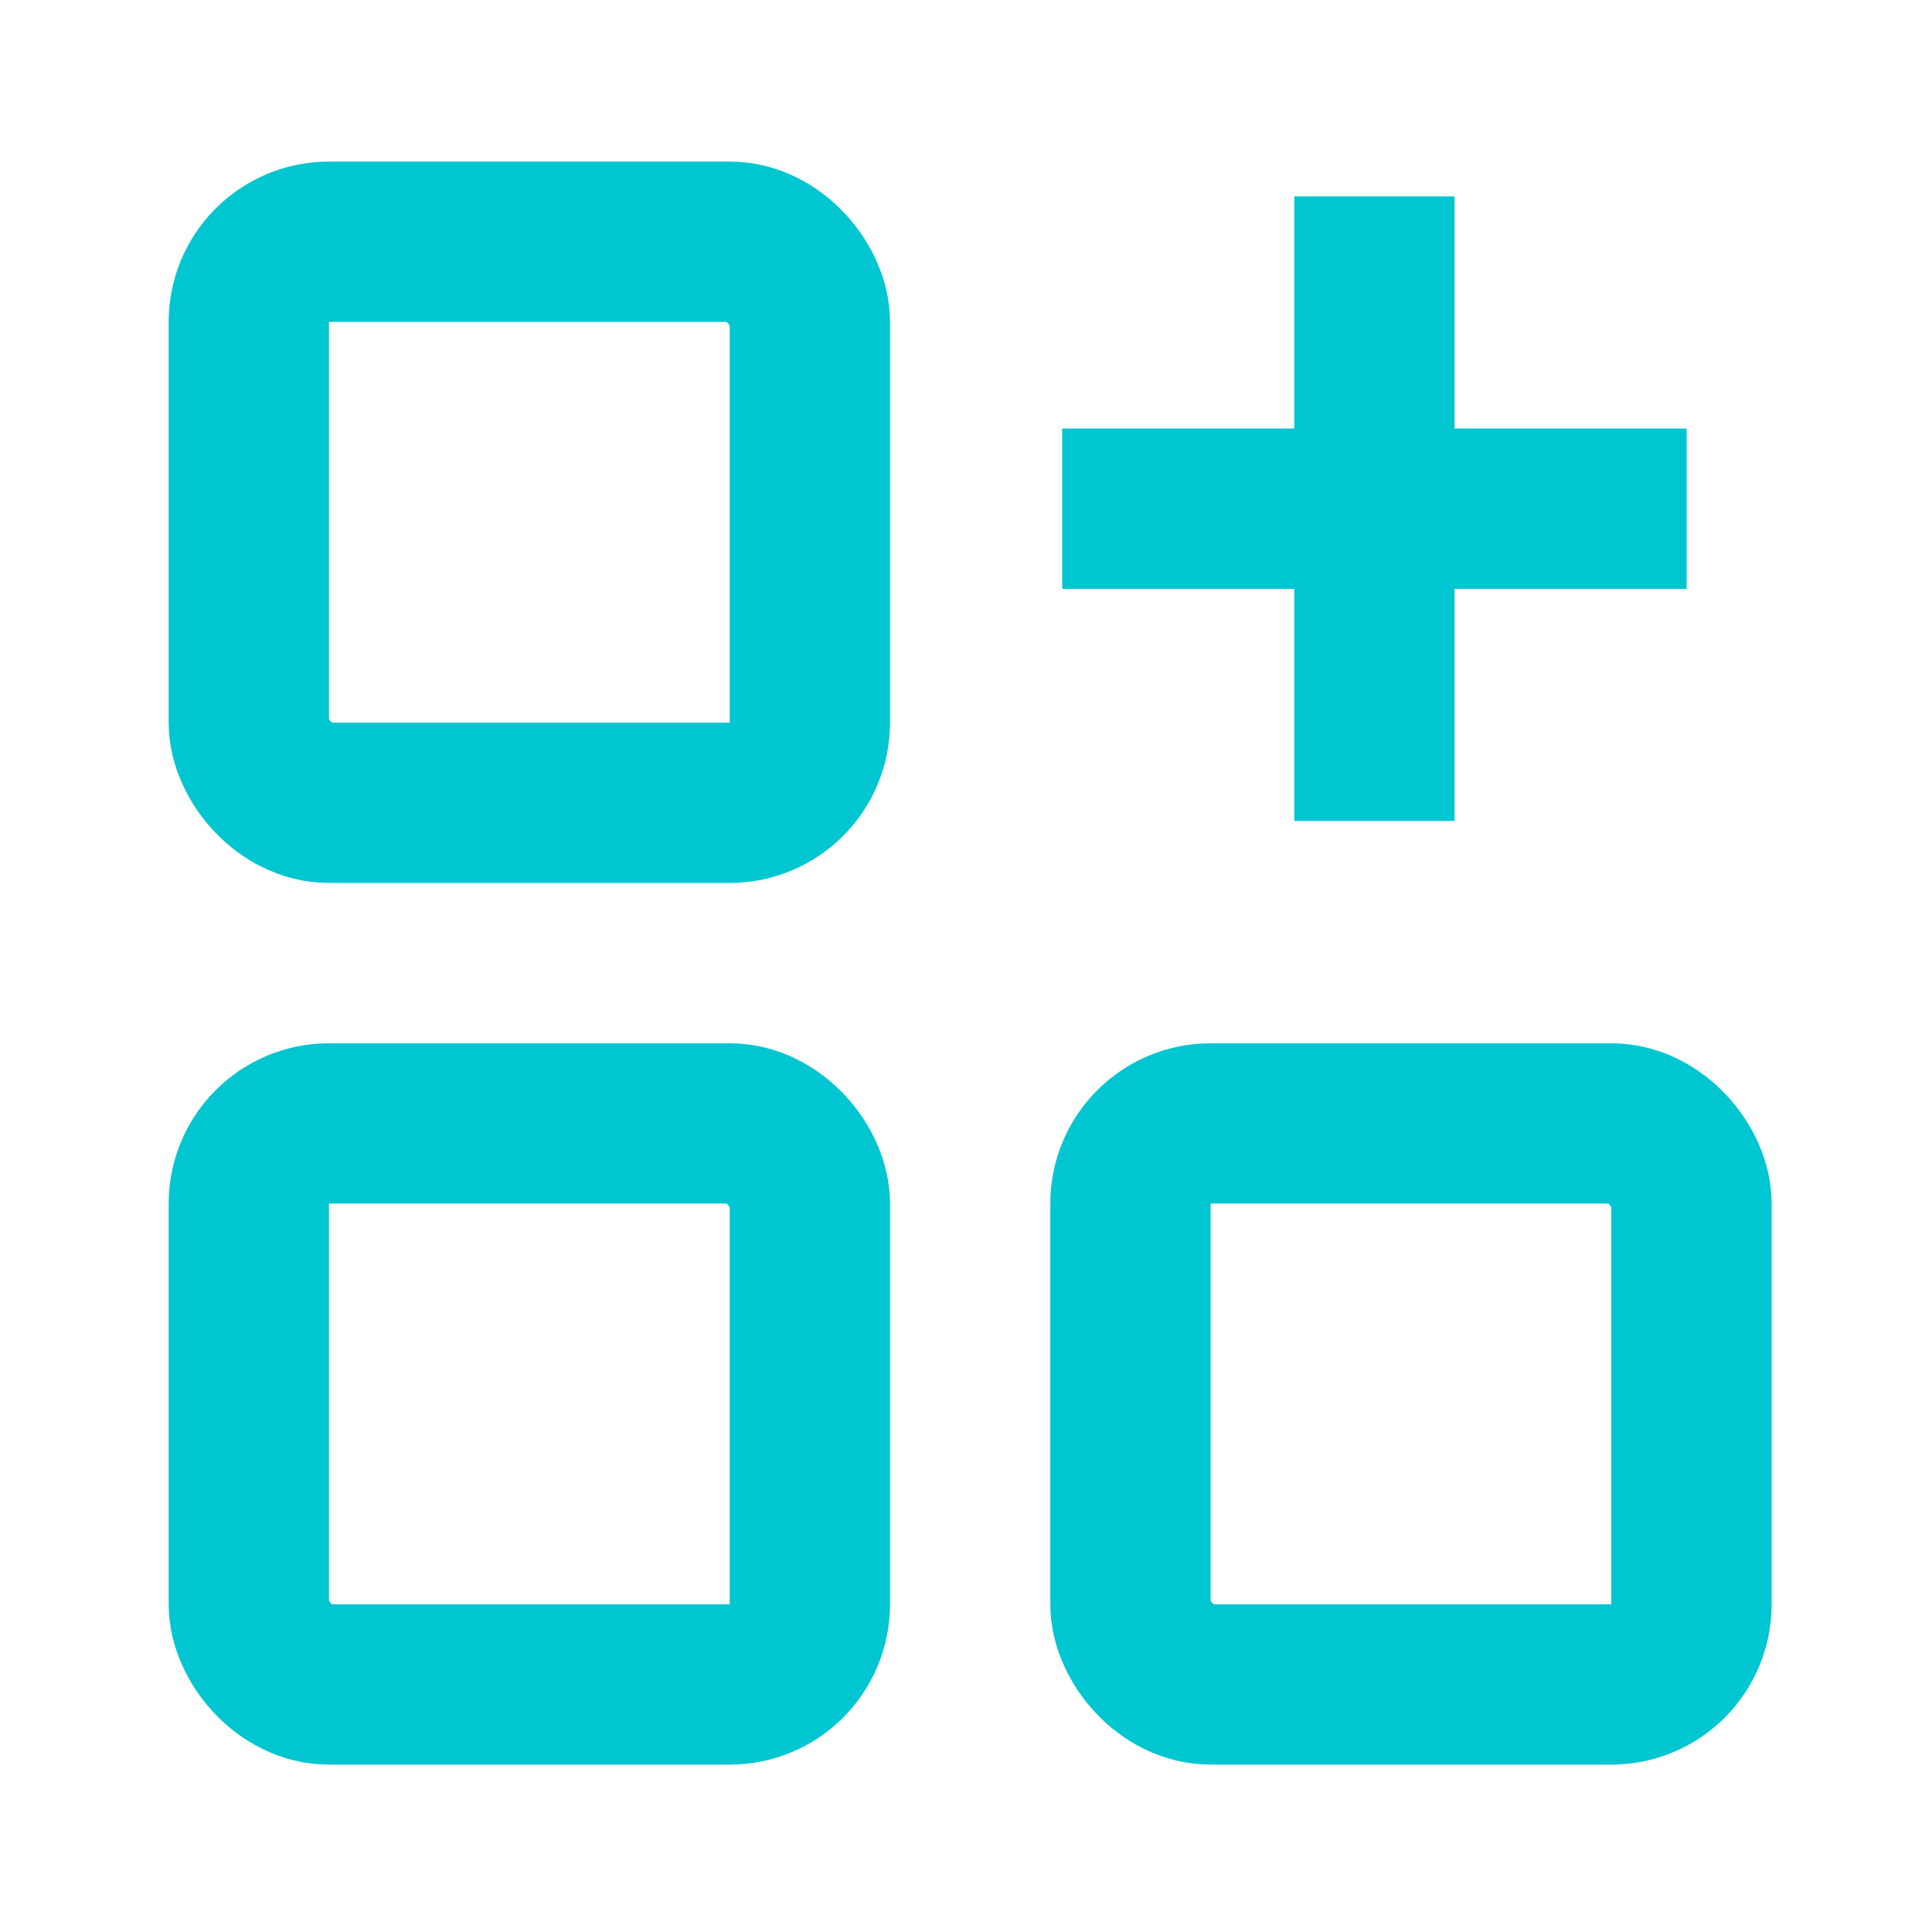
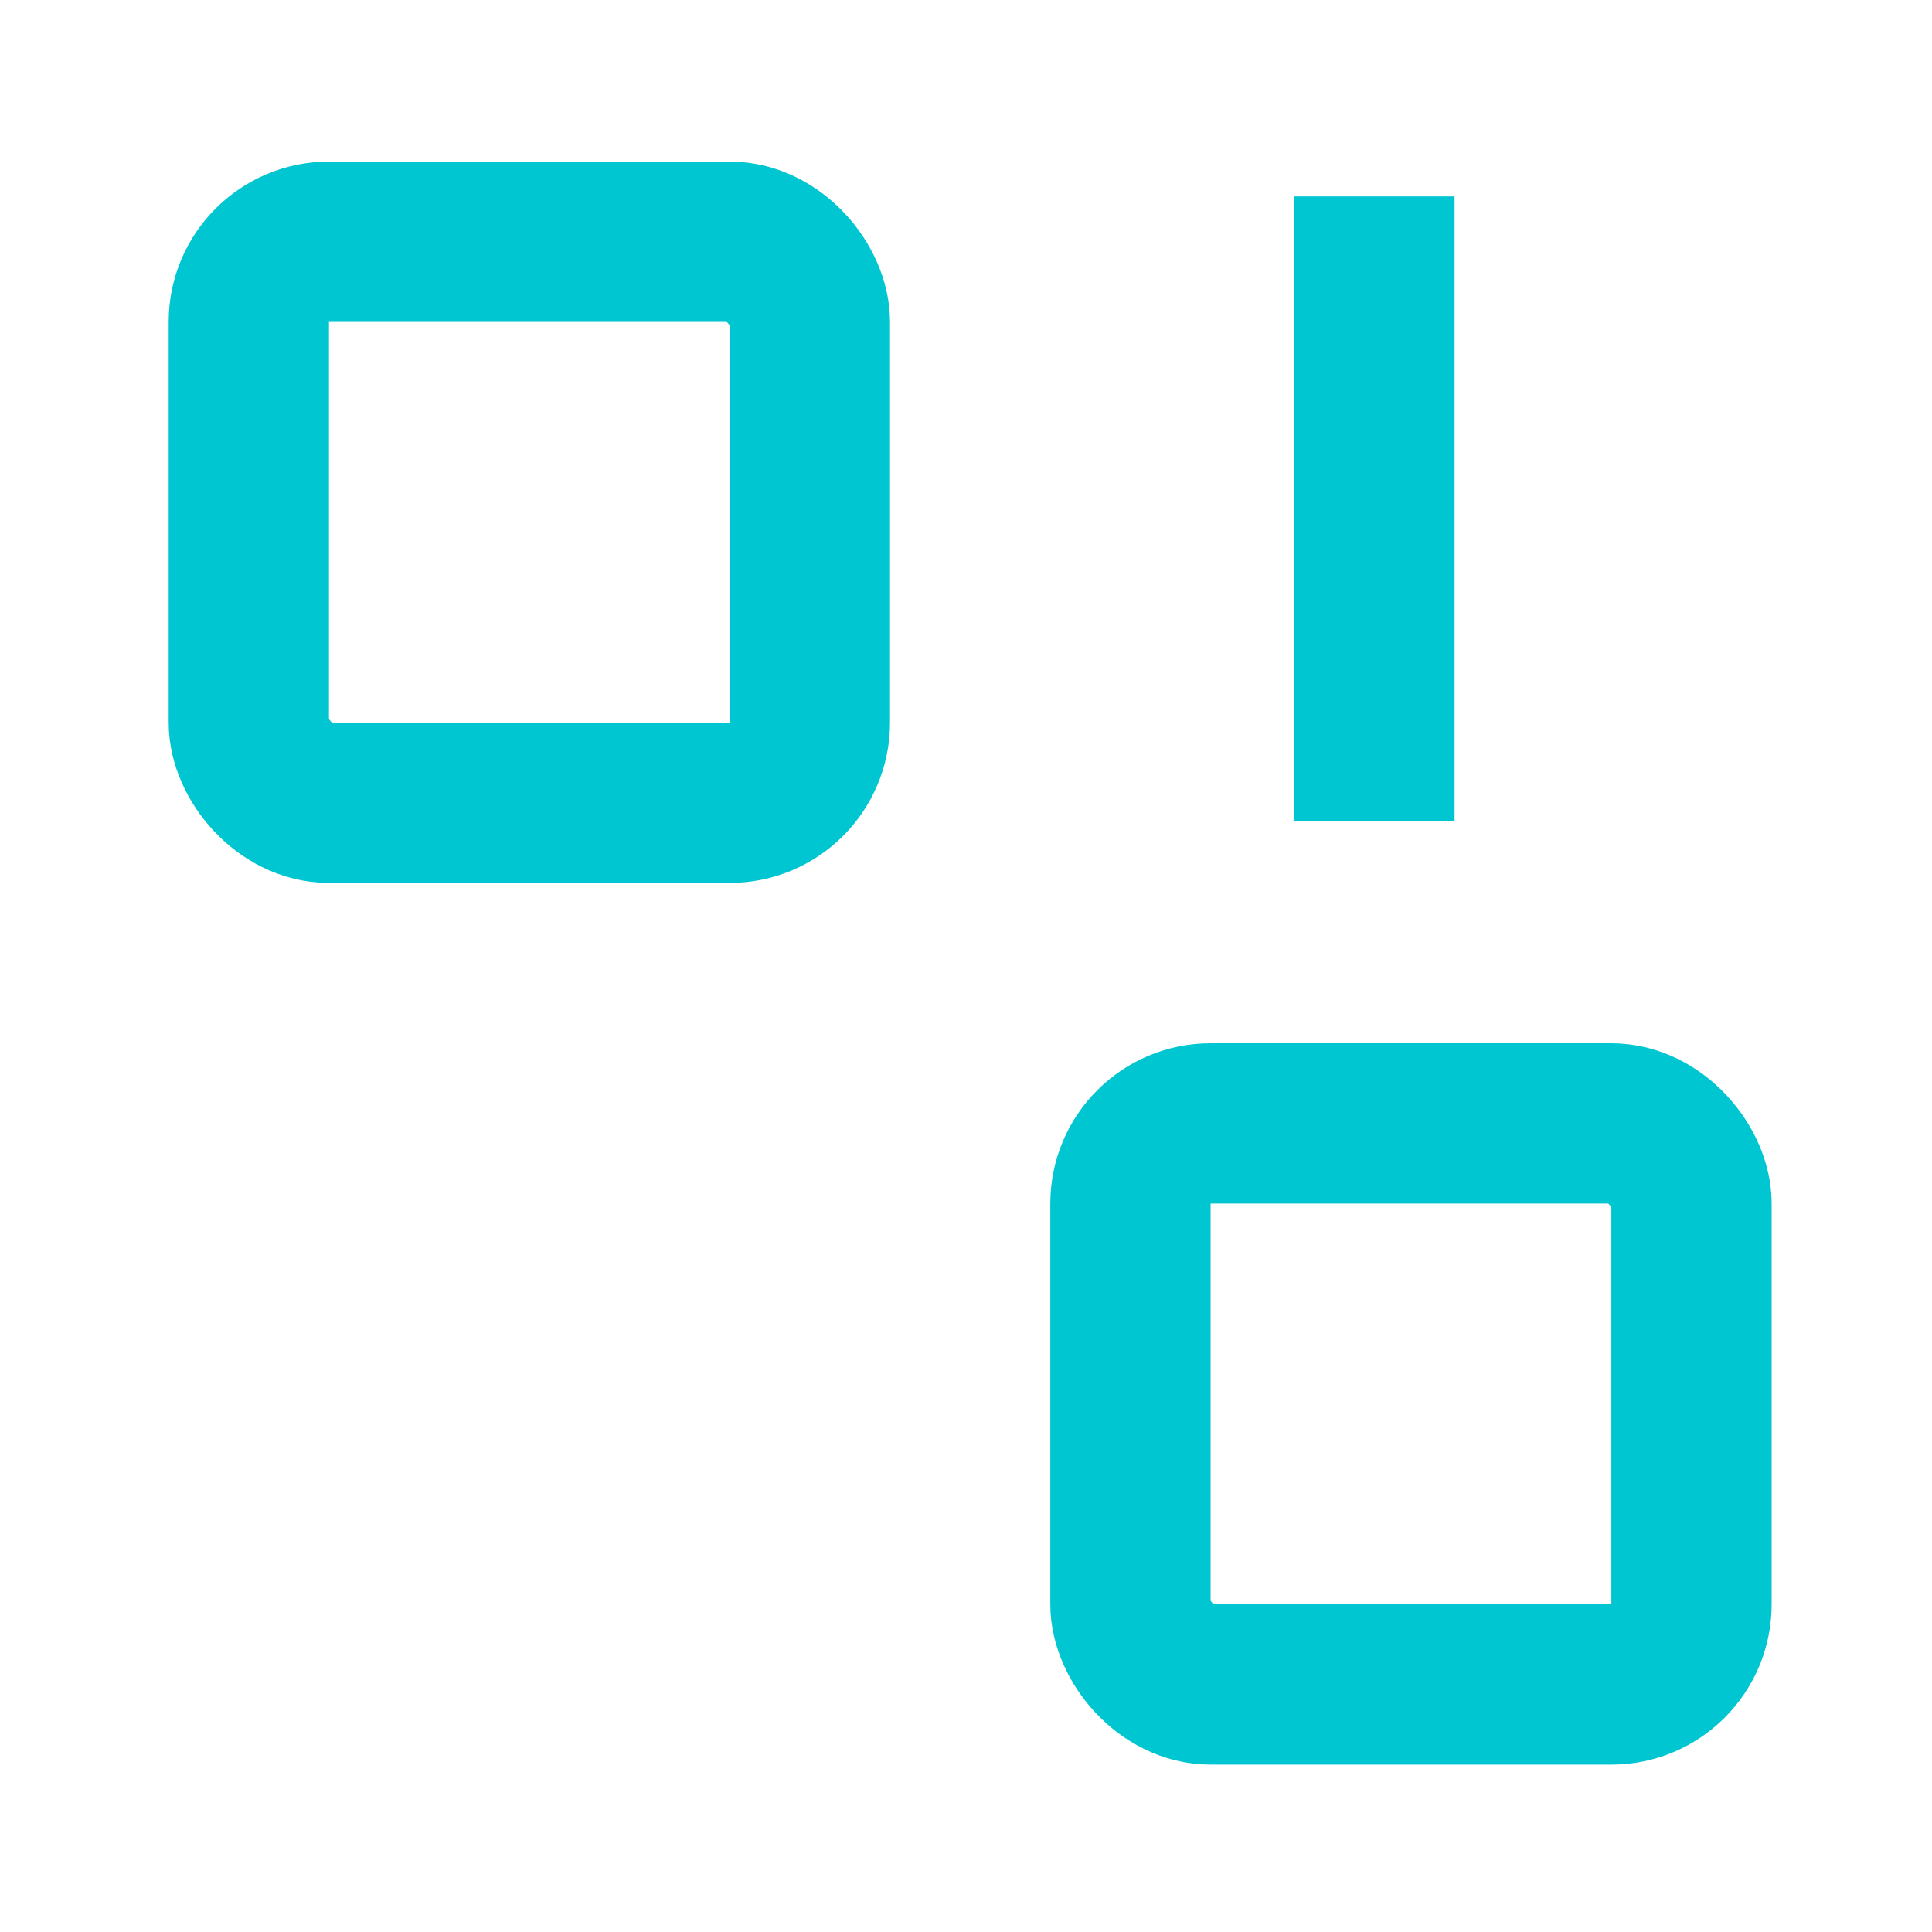
<svg xmlns="http://www.w3.org/2000/svg" width="33" height="33" viewBox="0 0 33 33" fill="none">
-   <rect x="4.25" y="19.189" width="9.583" height="9.583" rx="1.369" stroke="#00C6D1" stroke-width="2.738" />
  <rect x="19.309" y="19.189" width="9.583" height="9.583" rx="1.369" stroke="#00C6D1" stroke-width="2.738" />
  <rect x="4.25" y="4.129" width="9.583" height="9.583" rx="1.369" stroke="#00C6D1" stroke-width="2.738" />
-   <path d="M28.809 8.689L18.143 8.689" stroke="#00C6D1" stroke-width="2.738" />
  <path d="M23.476 14.022L23.476 3.355" stroke="#00C6D1" stroke-width="2.738" />
</svg>